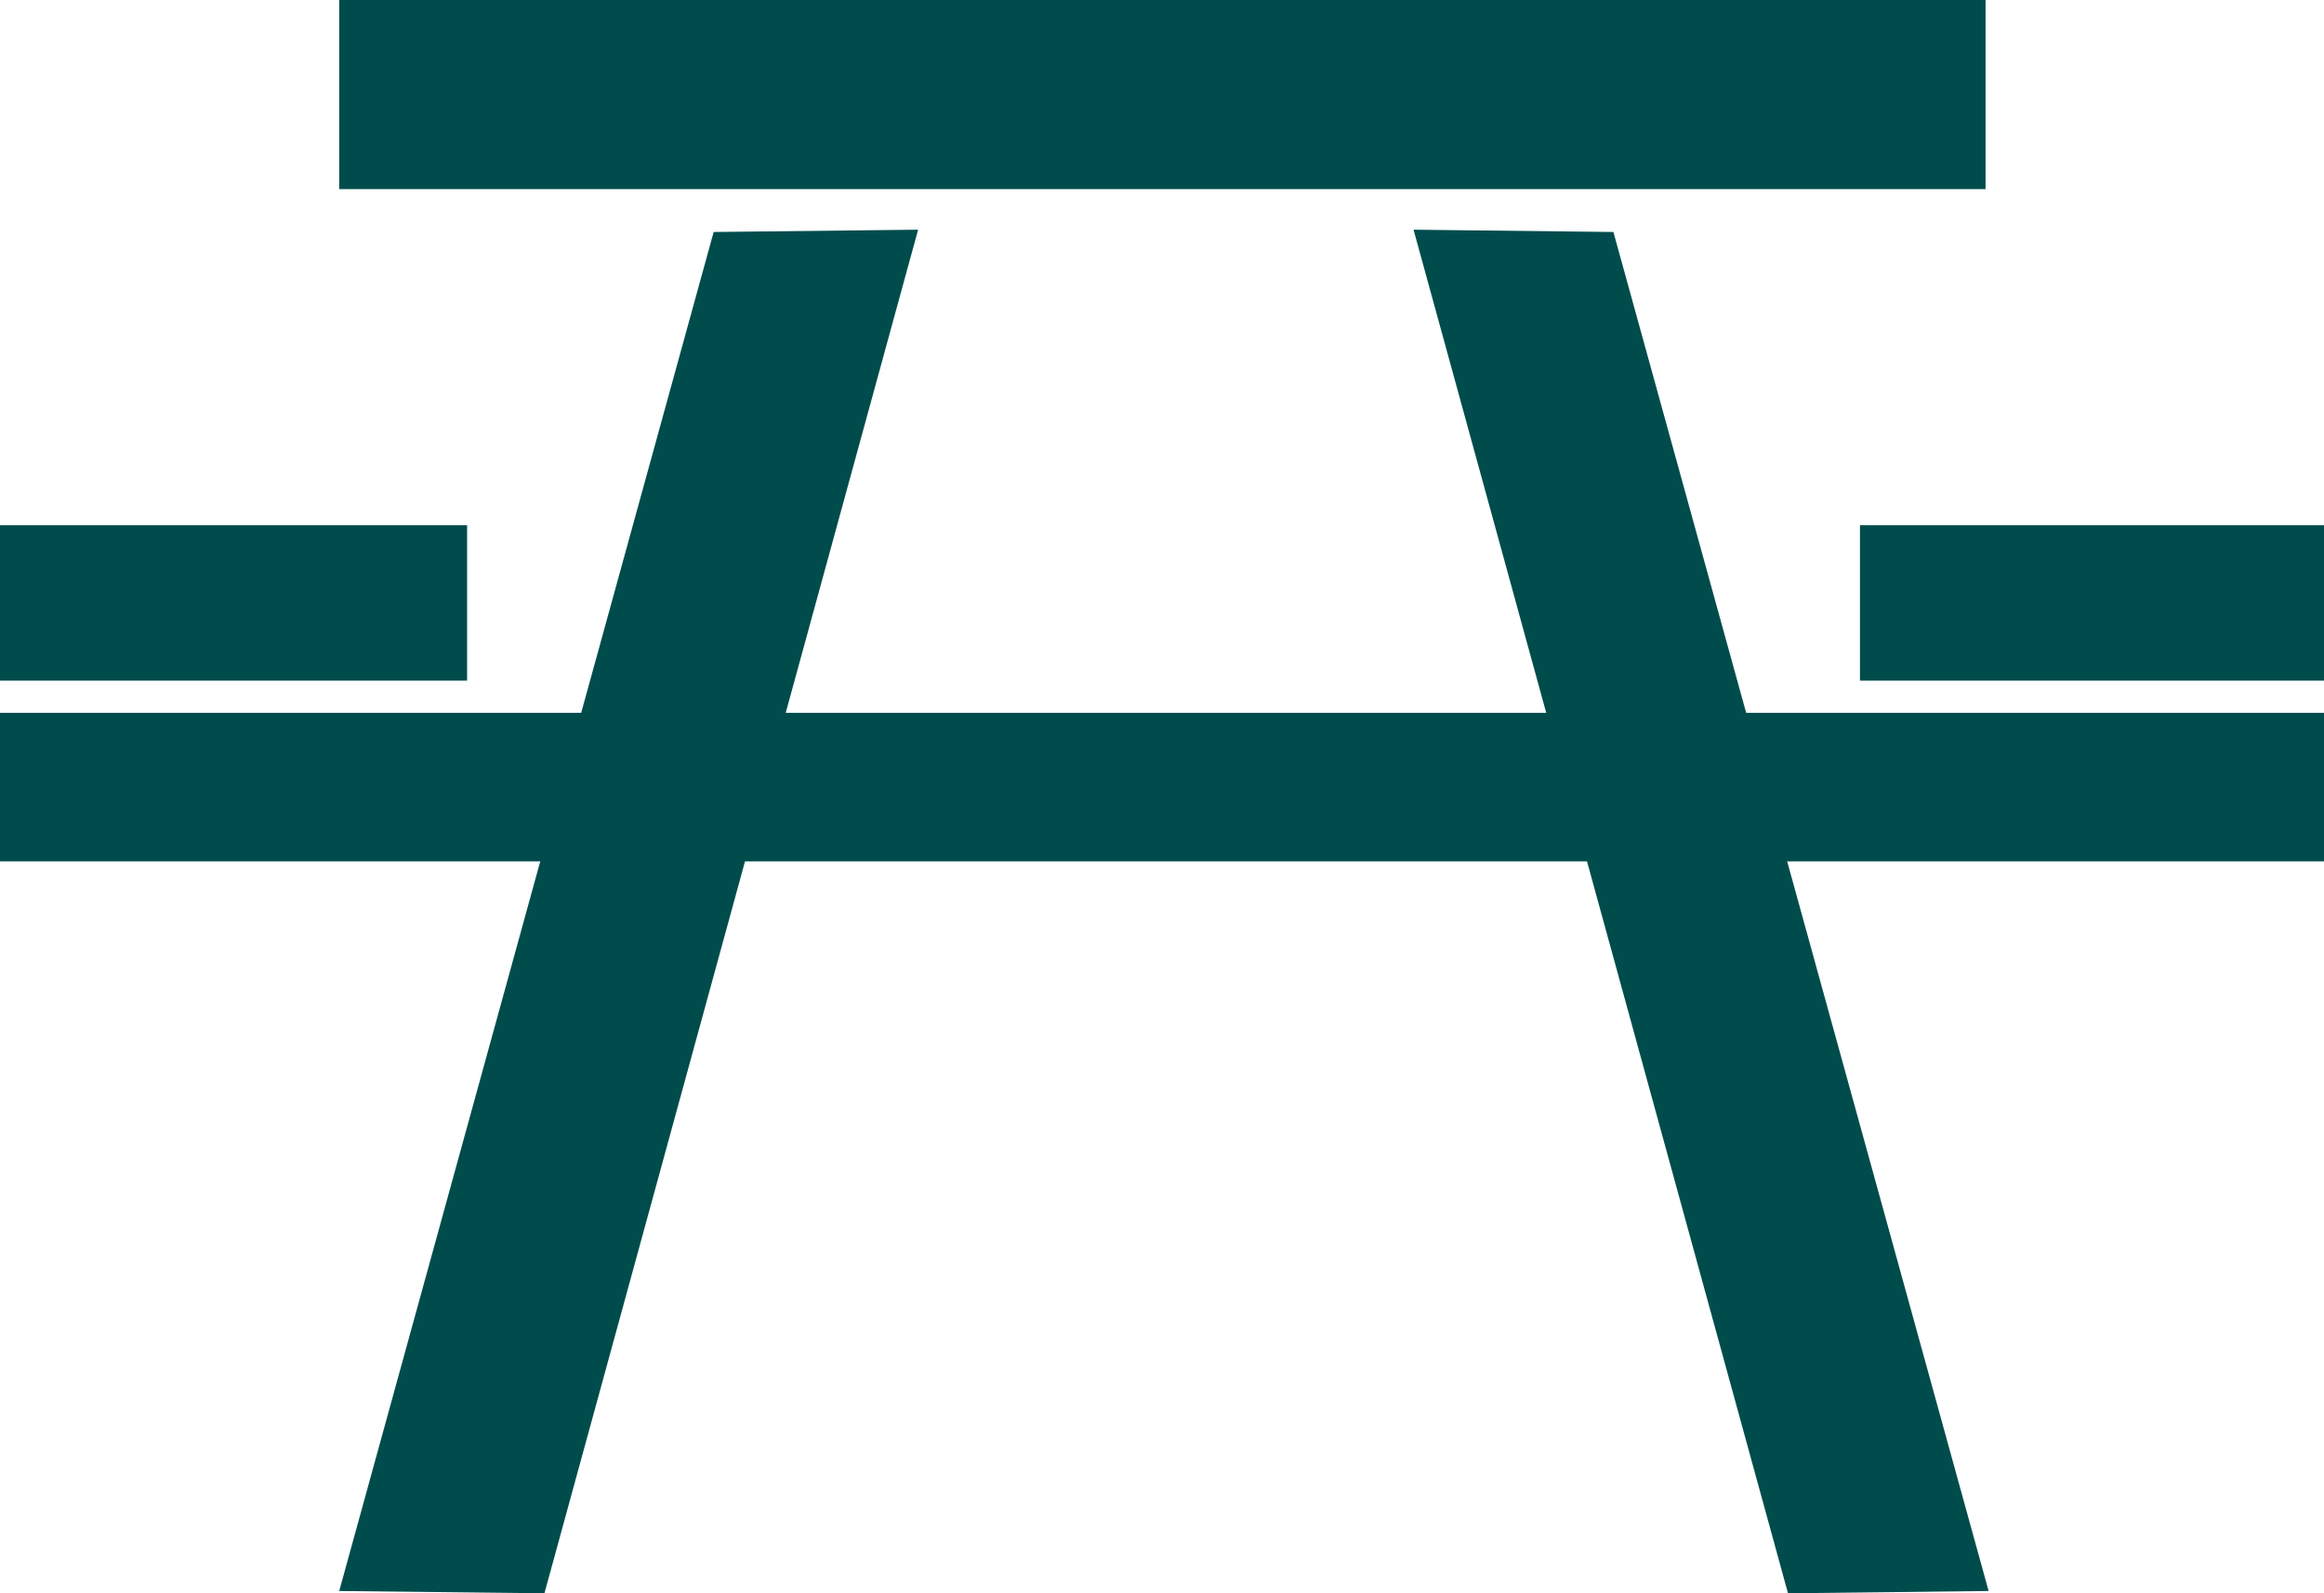
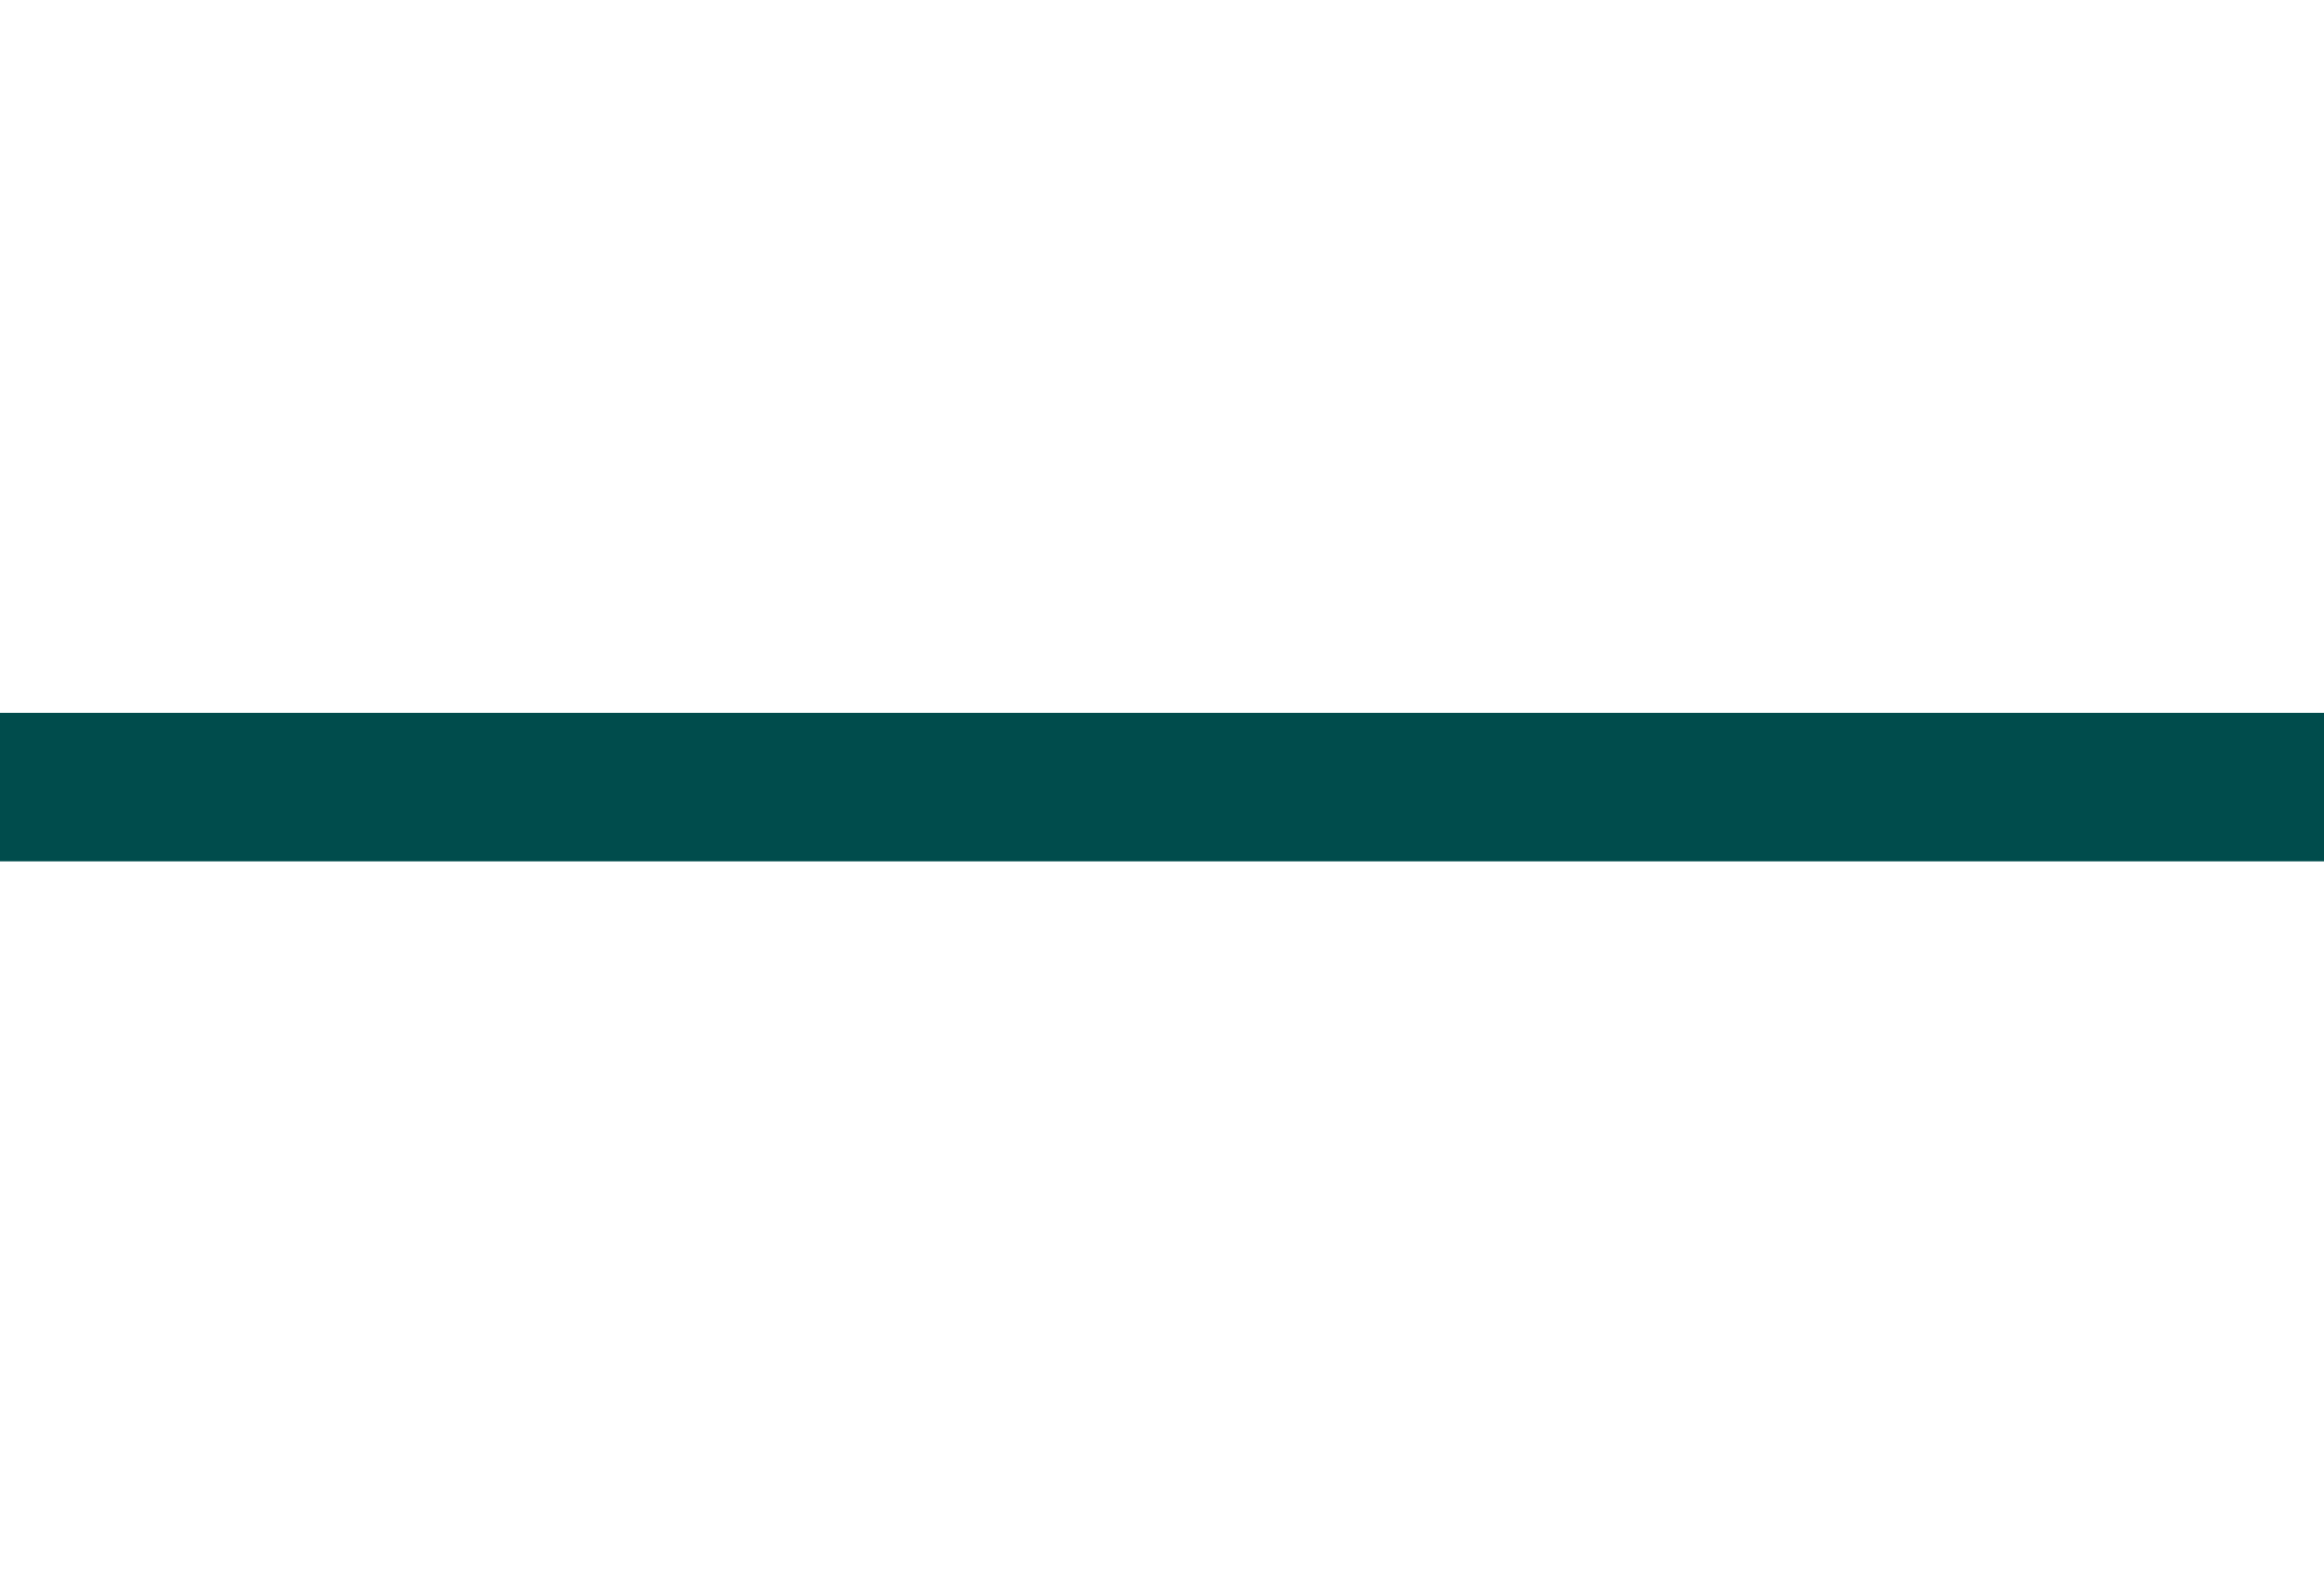
<svg xmlns="http://www.w3.org/2000/svg" xmlns:ns1="http://sodipodi.sourceforge.net/DTD/sodipodi-0.dtd" xmlns:ns2="http://www.inkscape.org/namespaces/inkscape" version="1.0" width="129.766mm" height="88.984mm" id="svg6" ns1:docname="Picnic Area.wmf">
  <ns1:namedview id="namedview6" pagecolor="#ffffff" bordercolor="#000000" borderopacity="0.25" ns2:showpageshadow="2" ns2:pageopacity="0.0" ns2:pagecheckerboard="0" ns2:deskcolor="#d1d1d1" ns2:document-units="mm" />
  <defs id="defs1">
    <pattern id="WMFhbasepattern" patternUnits="userSpaceOnUse" width="6" height="6" x="0" y="0" />
  </defs>
-   <path style="fill:#004c4c;fill-opacity:1;fill-rule:evenodd;stroke:none" d="M 419.028,39.918 V 0 H 71.589 v 39.918 z" id="path1" />
-   <path style="fill:#004c4c;fill-opacity:1;fill-rule:evenodd;stroke:none" d="M 114.897,336.317 193.758,48.484 150.611,48.969 71.589,335.832 Z" id="path2" />
-   <path style="fill:#004c4c;fill-opacity:1;fill-rule:evenodd;stroke:none" d="M 98.576,143.674 V 110.867 H 0 v 32.807 z" id="path3" />
  <path style="fill:#004c4c;fill-opacity:1;fill-rule:evenodd;stroke:none" d="m 0,150.462 v 31.353 h 490.455 v -31.353 z" id="path4" />
-   <path style="fill:#004c4c;fill-opacity:1;fill-rule:evenodd;stroke:none" d="M 377.336,336.317 298.313,48.484 340.491,48.969 419.675,335.832 Z" id="path5" />
-   <path style="fill:#004c4c;fill-opacity:1;fill-rule:evenodd;stroke:none" d="m 392.526,143.674 v -32.807 h 97.929 v 32.807 z" id="path6" />
</svg>